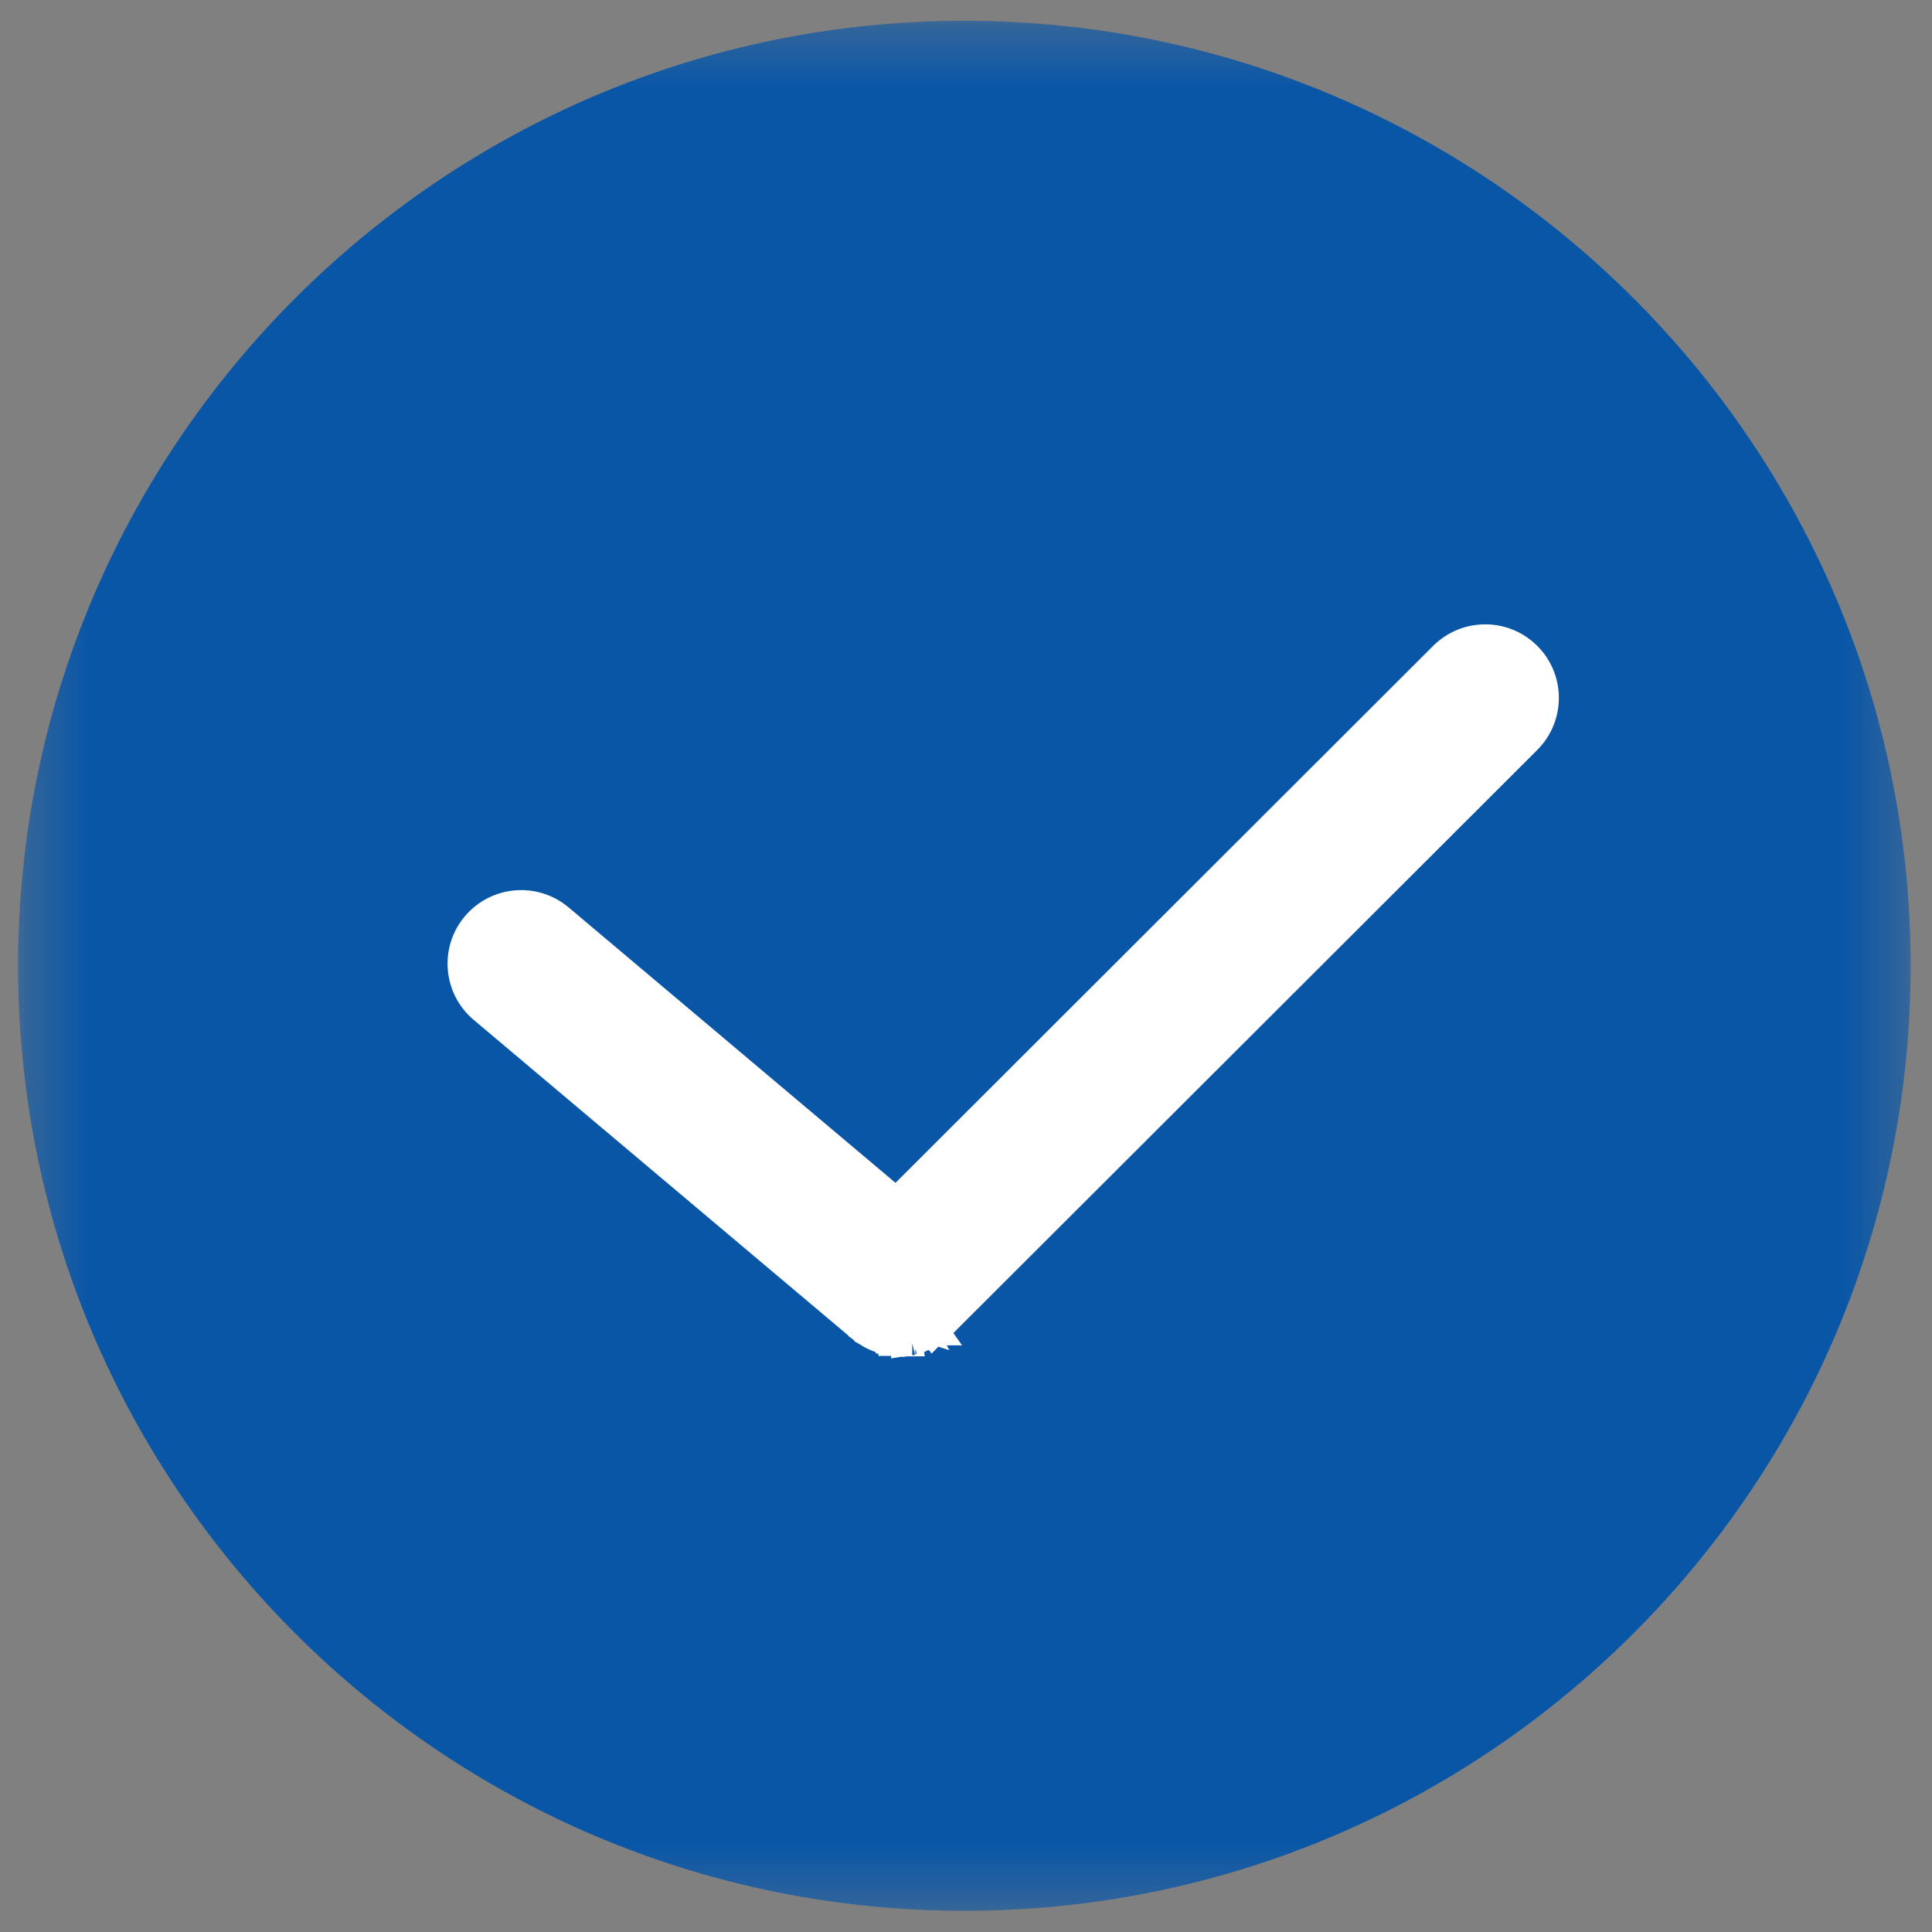
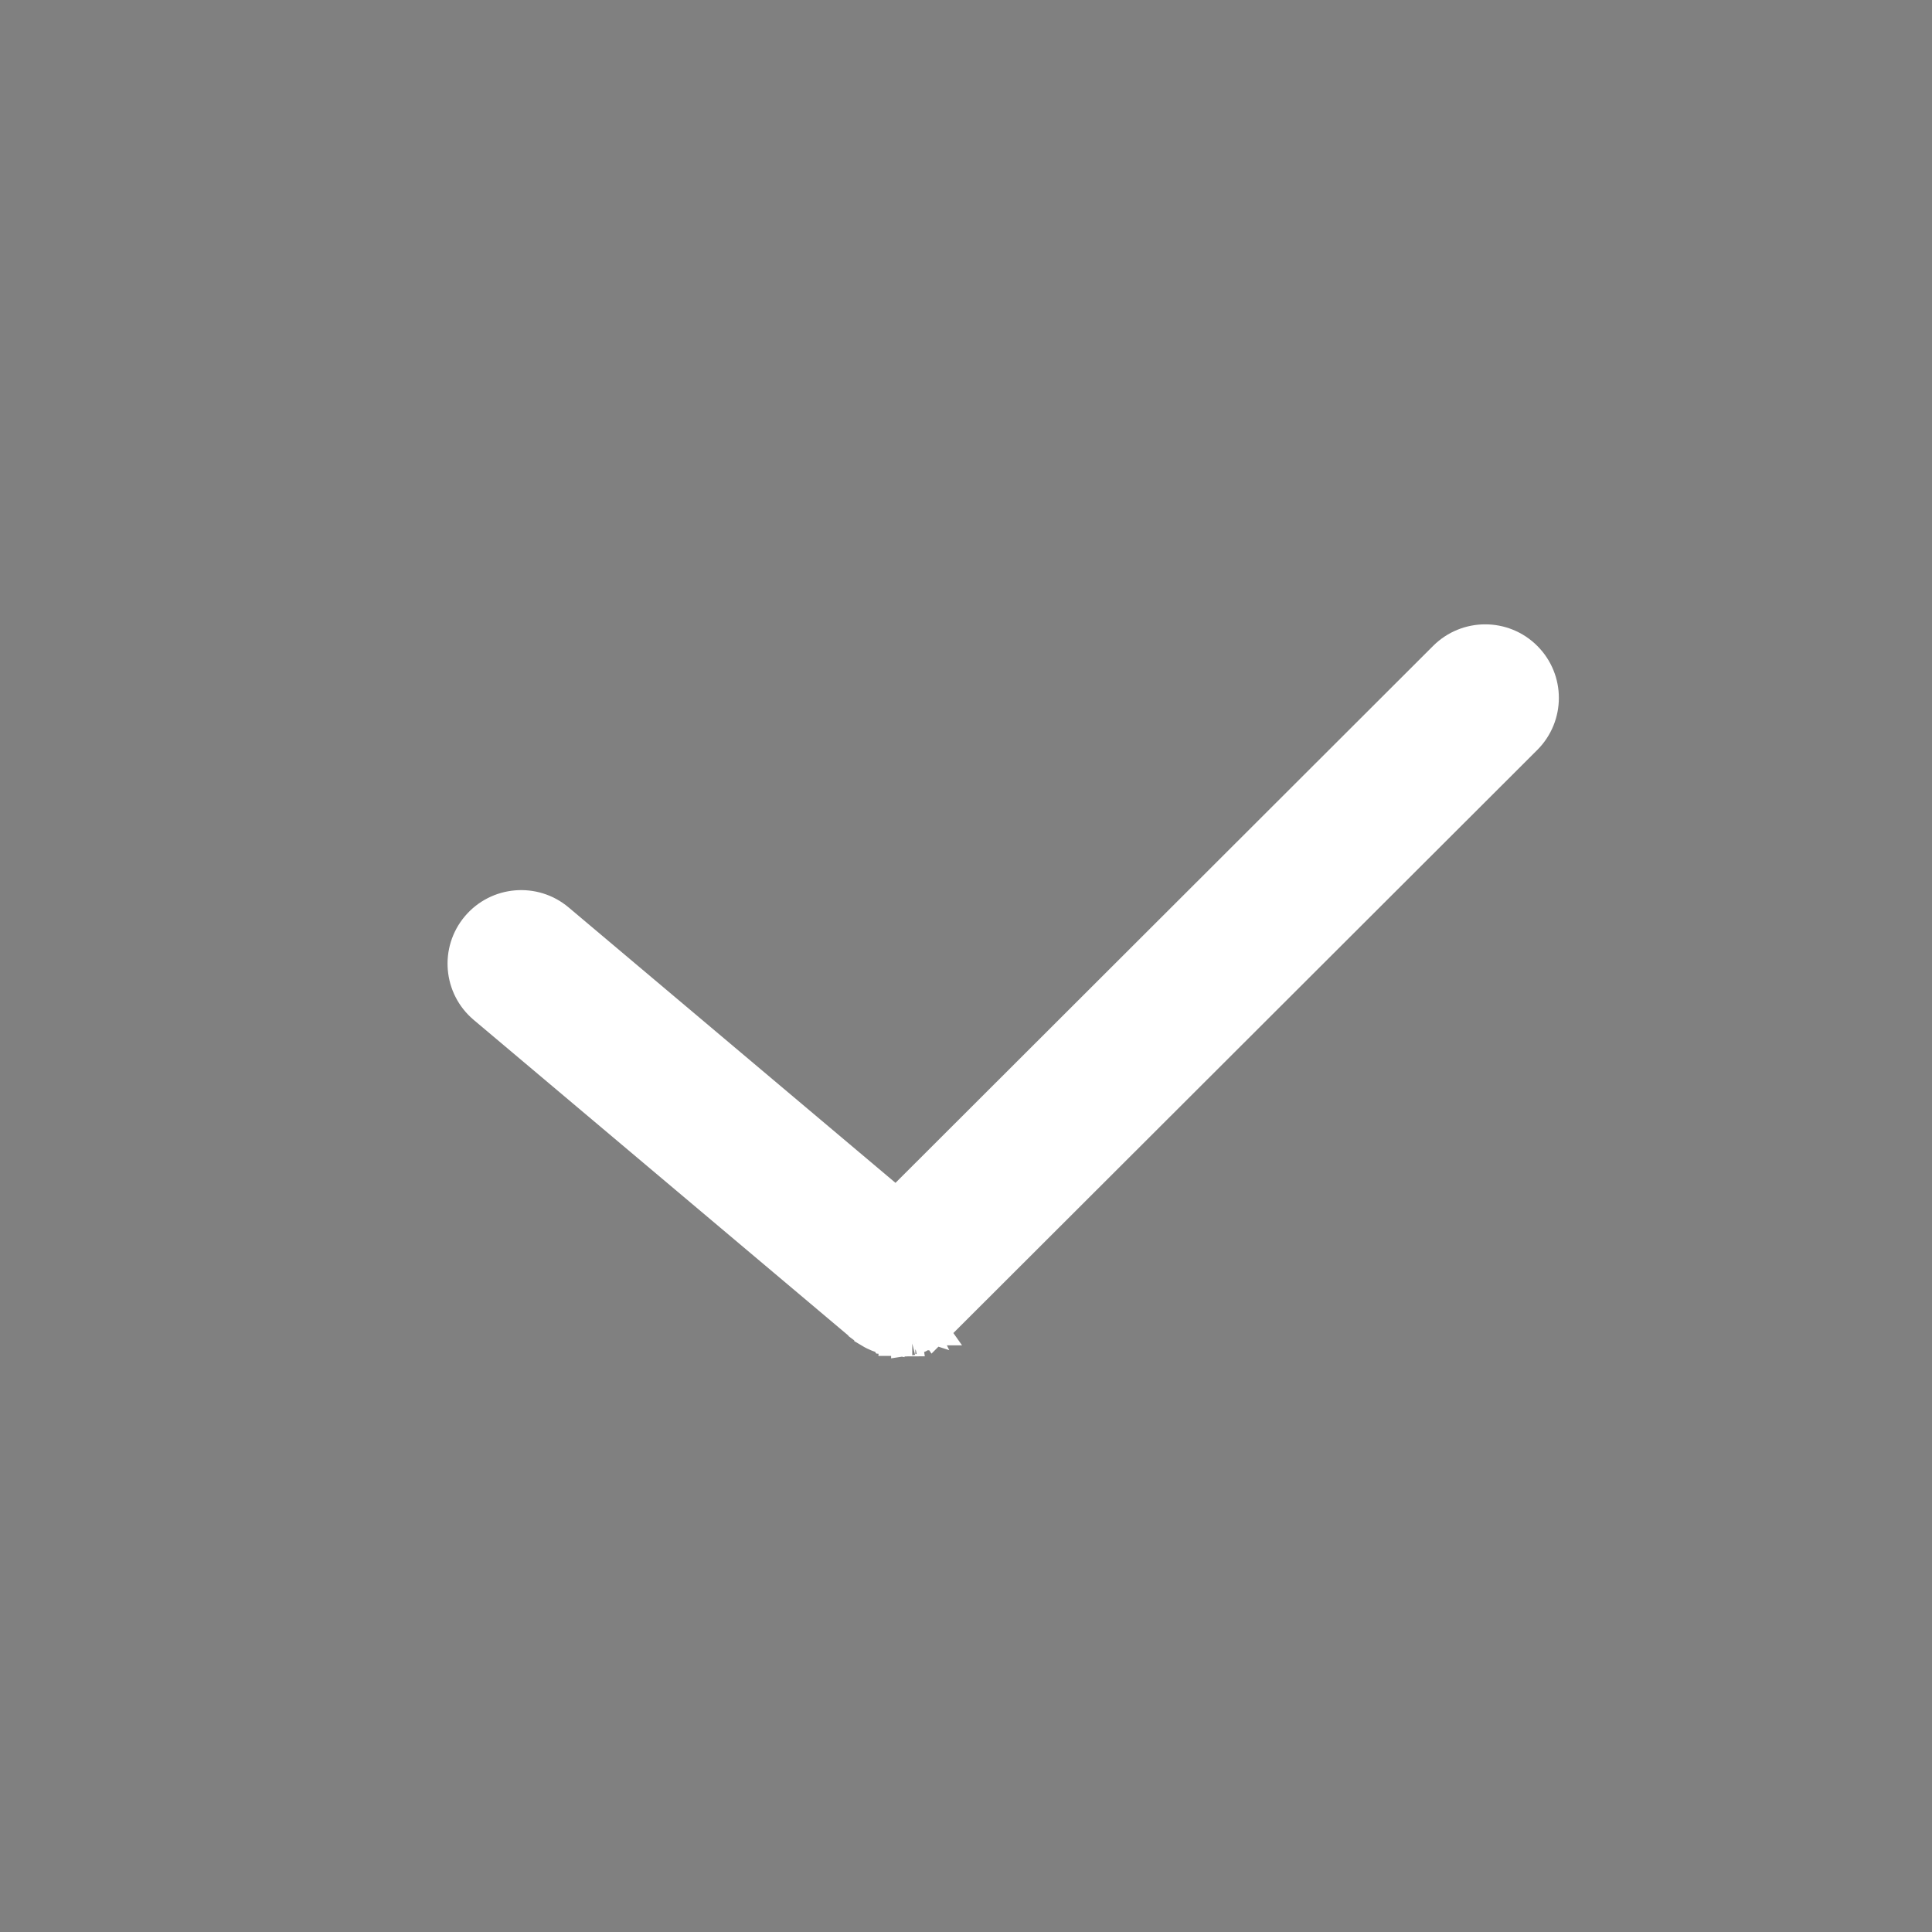
<svg xmlns="http://www.w3.org/2000/svg" width="33" height="33" viewBox="0 0 33 33" fill="none">
  <rect x="0" y="0" width="33" height="33" fill="#808080" stroke="none" />
  <g id="Clip path group">
    <mask id="mask0_959_465" style="mask-type:luminance" maskUnits="userSpaceOnUse" x="0" y="0" width="33" height="33">
      <g id="SVGID_2_">
        <path id="Vector" d="M32.683 0.32H0.32V32.689H32.683V0.32Z" fill="white" />
      </g>
    </mask>
    <g mask="url(#mask0_959_465)">
-       <path id="Vector_2" d="M16.471 0.355C7.56 0.355 0.309 7.596 0.309 16.496C0.309 25.397 7.56 32.638 16.471 32.638C25.384 32.638 32.635 25.397 32.635 16.496C32.635 7.596 25.384 0.355 16.471 0.355ZM25.898 11.422C26.193 11.717 26.193 12.196 25.898 12.492L15.896 22.479L15.889 22.486C15.88 22.495 15.87 22.503 15.861 22.511C15.85 22.52 15.839 22.53 15.828 22.539C15.818 22.547 15.808 22.554 15.798 22.561C15.777 22.576 15.755 22.59 15.732 22.603C15.719 22.611 15.705 22.618 15.691 22.624C15.682 22.629 15.672 22.634 15.662 22.638C15.648 22.644 15.633 22.65 15.618 22.656C15.608 22.659 15.599 22.663 15.589 22.666C15.573 22.672 15.557 22.677 15.541 22.681C15.532 22.683 15.523 22.689 15.515 22.691C15.497 22.695 15.478 22.704 15.459 22.706C15.453 22.707 15.445 22.696 15.438 22.697C15.413 22.699 15.387 22.701 15.361 22.701C15.338 22.701 15.315 22.7 15.291 22.697C15.285 22.697 15.279 22.683 15.272 22.682C15.255 22.68 15.239 22.684 15.223 22.681C15.215 22.68 15.207 22.681 15.199 22.679C15.184 22.676 15.17 22.674 15.155 22.67C15.147 22.667 15.138 22.665 15.129 22.663C15.116 22.658 15.103 22.654 15.089 22.649C15.08 22.645 15.071 22.642 15.062 22.638C15.05 22.633 15.037 22.627 15.025 22.621C15.015 22.616 15.006 22.612 14.997 22.607C14.986 22.601 14.975 22.594 14.964 22.587C14.954 22.581 14.945 22.576 14.936 22.569C14.924 22.561 14.914 22.554 14.903 22.545C14.894 22.538 14.886 22.533 14.877 22.526L14.872 22.522L8.407 17.075C8.087 16.806 8.046 16.328 8.316 16.009C8.586 15.69 9.063 15.649 9.384 15.918L15.317 20.918L24.826 11.422C25.122 11.126 25.602 11.126 25.898 11.422Z" fill="#0956A7" />
      <path id="Vector_3" d="M16.08 22.62L16.074 22.626L16.074 22.626L16.067 22.633C16.055 22.644 16.043 22.655 16.034 22.663L16.031 22.665L16.031 22.665C16.027 22.669 16.006 22.687 15.988 22.701M16.08 22.62L15.835 22.503M16.08 22.62L26.081 12.633C26.475 12.239 26.475 11.602 26.081 11.209C25.688 10.816 25.05 10.816 24.656 11.209L15.31 20.543L9.552 15.691C9.552 15.691 9.552 15.691 9.552 15.691C9.126 15.332 8.491 15.387 8.132 15.811L8.132 15.811C7.773 16.236 7.827 16.872 8.253 17.23C8.253 17.23 8.253 17.23 8.253 17.23L14.718 22.677L14.718 22.677L14.723 22.681L14.727 22.684C14.727 22.684 14.728 22.684 14.728 22.685C14.736 22.691 14.743 22.696 14.747 22.699L14.748 22.7C14.751 22.702 14.752 22.703 14.752 22.703L14.752 22.703L14.759 22.708C14.77 22.717 14.784 22.727 14.801 22.739C14.817 22.75 14.833 22.76 14.841 22.764M16.08 22.62L14.841 22.764M15.988 22.701C15.988 22.701 15.988 22.701 15.988 22.701L15.835 22.503M15.988 22.701C15.988 22.701 15.988 22.701 15.988 22.701L15.835 22.503M15.988 22.701C15.976 22.711 15.962 22.721 15.948 22.73M15.835 22.503C15.825 22.511 15.816 22.518 15.806 22.525M15.948 22.73C15.949 22.73 15.949 22.729 15.95 22.729L15.806 22.525M15.948 22.73C15.921 22.749 15.893 22.767 15.862 22.785L15.861 22.785C15.847 22.793 15.828 22.804 15.807 22.814M15.948 22.73C15.948 22.73 15.947 22.731 15.947 22.731L15.806 22.525M15.806 22.525L15.807 22.814M14.841 22.764L14.841 22.765C14.851 22.771 14.867 22.781 14.885 22.791L14.885 22.791L14.887 22.792C14.899 22.798 14.912 22.804 14.921 22.809L14.921 22.809L14.924 22.811C14.939 22.818 14.954 22.825 14.969 22.831L14.969 22.831L14.974 22.833L14.99 22.84L15.001 22.844L15.001 22.844L15.007 22.846C15.026 22.854 15.046 22.86 15.056 22.863C15.058 22.864 15.059 22.864 15.06 22.865L15.062 22.865C15.071 22.868 15.08 22.87 15.084 22.871C15.086 22.872 15.087 22.872 15.088 22.872C15.088 22.872 15.088 22.872 15.088 22.872L15.088 22.872L15.094 22.874C15.111 22.879 15.127 22.882 15.136 22.884L15.153 22.887C15.168 22.891 15.181 22.892 15.191 22.893C15.196 22.894 15.201 22.894 15.205 22.894C15.207 22.894 15.208 22.895 15.209 22.895C15.227 22.901 15.248 22.907 15.272 22.91M14.841 22.764L15.467 22.67L15.505 22.917C15.502 22.917 15.5 22.918 15.498 22.918C15.464 22.922 15.434 22.919 15.409 22.914M15.272 22.91C15.272 22.91 15.271 22.91 15.271 22.91L15.272 22.895M15.272 22.91C15.274 22.91 15.276 22.91 15.278 22.91L15.299 22.661L15.272 22.895M15.272 22.91C15.306 22.913 15.339 22.915 15.368 22.915C15.382 22.915 15.396 22.914 15.409 22.914M15.272 22.895C15.272 22.895 15.272 22.895 15.272 22.895C15.272 22.895 15.272 22.895 15.272 22.895M15.272 22.895L15.272 22.895M15.272 22.895L15.279 22.646M15.272 22.895C15.272 22.895 15.271 22.895 15.27 22.895C15.267 22.895 15.259 22.895 15.248 22.894L15.279 22.646M15.409 22.914C15.431 22.913 15.451 22.911 15.471 22.909M15.409 22.914C15.408 22.913 15.406 22.913 15.404 22.913C15.391 22.909 15.379 22.905 15.368 22.901C15.359 22.897 15.352 22.893 15.346 22.89C15.333 22.884 15.323 22.877 15.317 22.873C15.312 22.87 15.308 22.867 15.307 22.866L15.307 22.866C15.306 22.865 15.309 22.867 15.312 22.869C15.316 22.872 15.324 22.877 15.335 22.883C15.343 22.887 15.354 22.893 15.368 22.898C15.375 22.9 15.381 22.902 15.389 22.904C15.411 22.909 15.439 22.913 15.471 22.909M15.807 22.814C15.808 22.813 15.809 22.812 15.81 22.812L15.698 22.588L15.803 22.815C15.804 22.815 15.806 22.814 15.807 22.814ZM15.471 22.909C15.475 22.909 15.479 22.908 15.484 22.908L15.471 22.91L15.471 22.909ZM15.279 22.646L15.241 22.893C15.223 22.89 15.206 22.885 15.192 22.88C15.189 22.879 15.187 22.878 15.184 22.877C15.174 22.873 15.166 22.868 15.159 22.865L15.279 22.646ZM15.704 22.857L15.704 22.857C15.705 22.857 15.706 22.856 15.706 22.856C15.706 22.856 15.705 22.857 15.704 22.857ZM15.61 22.887C15.615 22.886 15.62 22.885 15.625 22.883C15.629 22.882 15.631 22.881 15.632 22.88L15.633 22.88C15.634 22.88 15.634 22.88 15.634 22.88C15.634 22.88 15.633 22.88 15.631 22.881C15.628 22.882 15.62 22.885 15.61 22.887ZM15.571 22.9L15.579 22.898L15.58 22.898L15.582 22.898L15.579 22.898C15.578 22.898 15.575 22.899 15.571 22.9L15.571 22.9ZM15.103 22.82L15.104 22.821L15.103 22.82Z" fill="white" stroke="white" stroke-width="0.5" />
    </g>
  </g>
</svg>